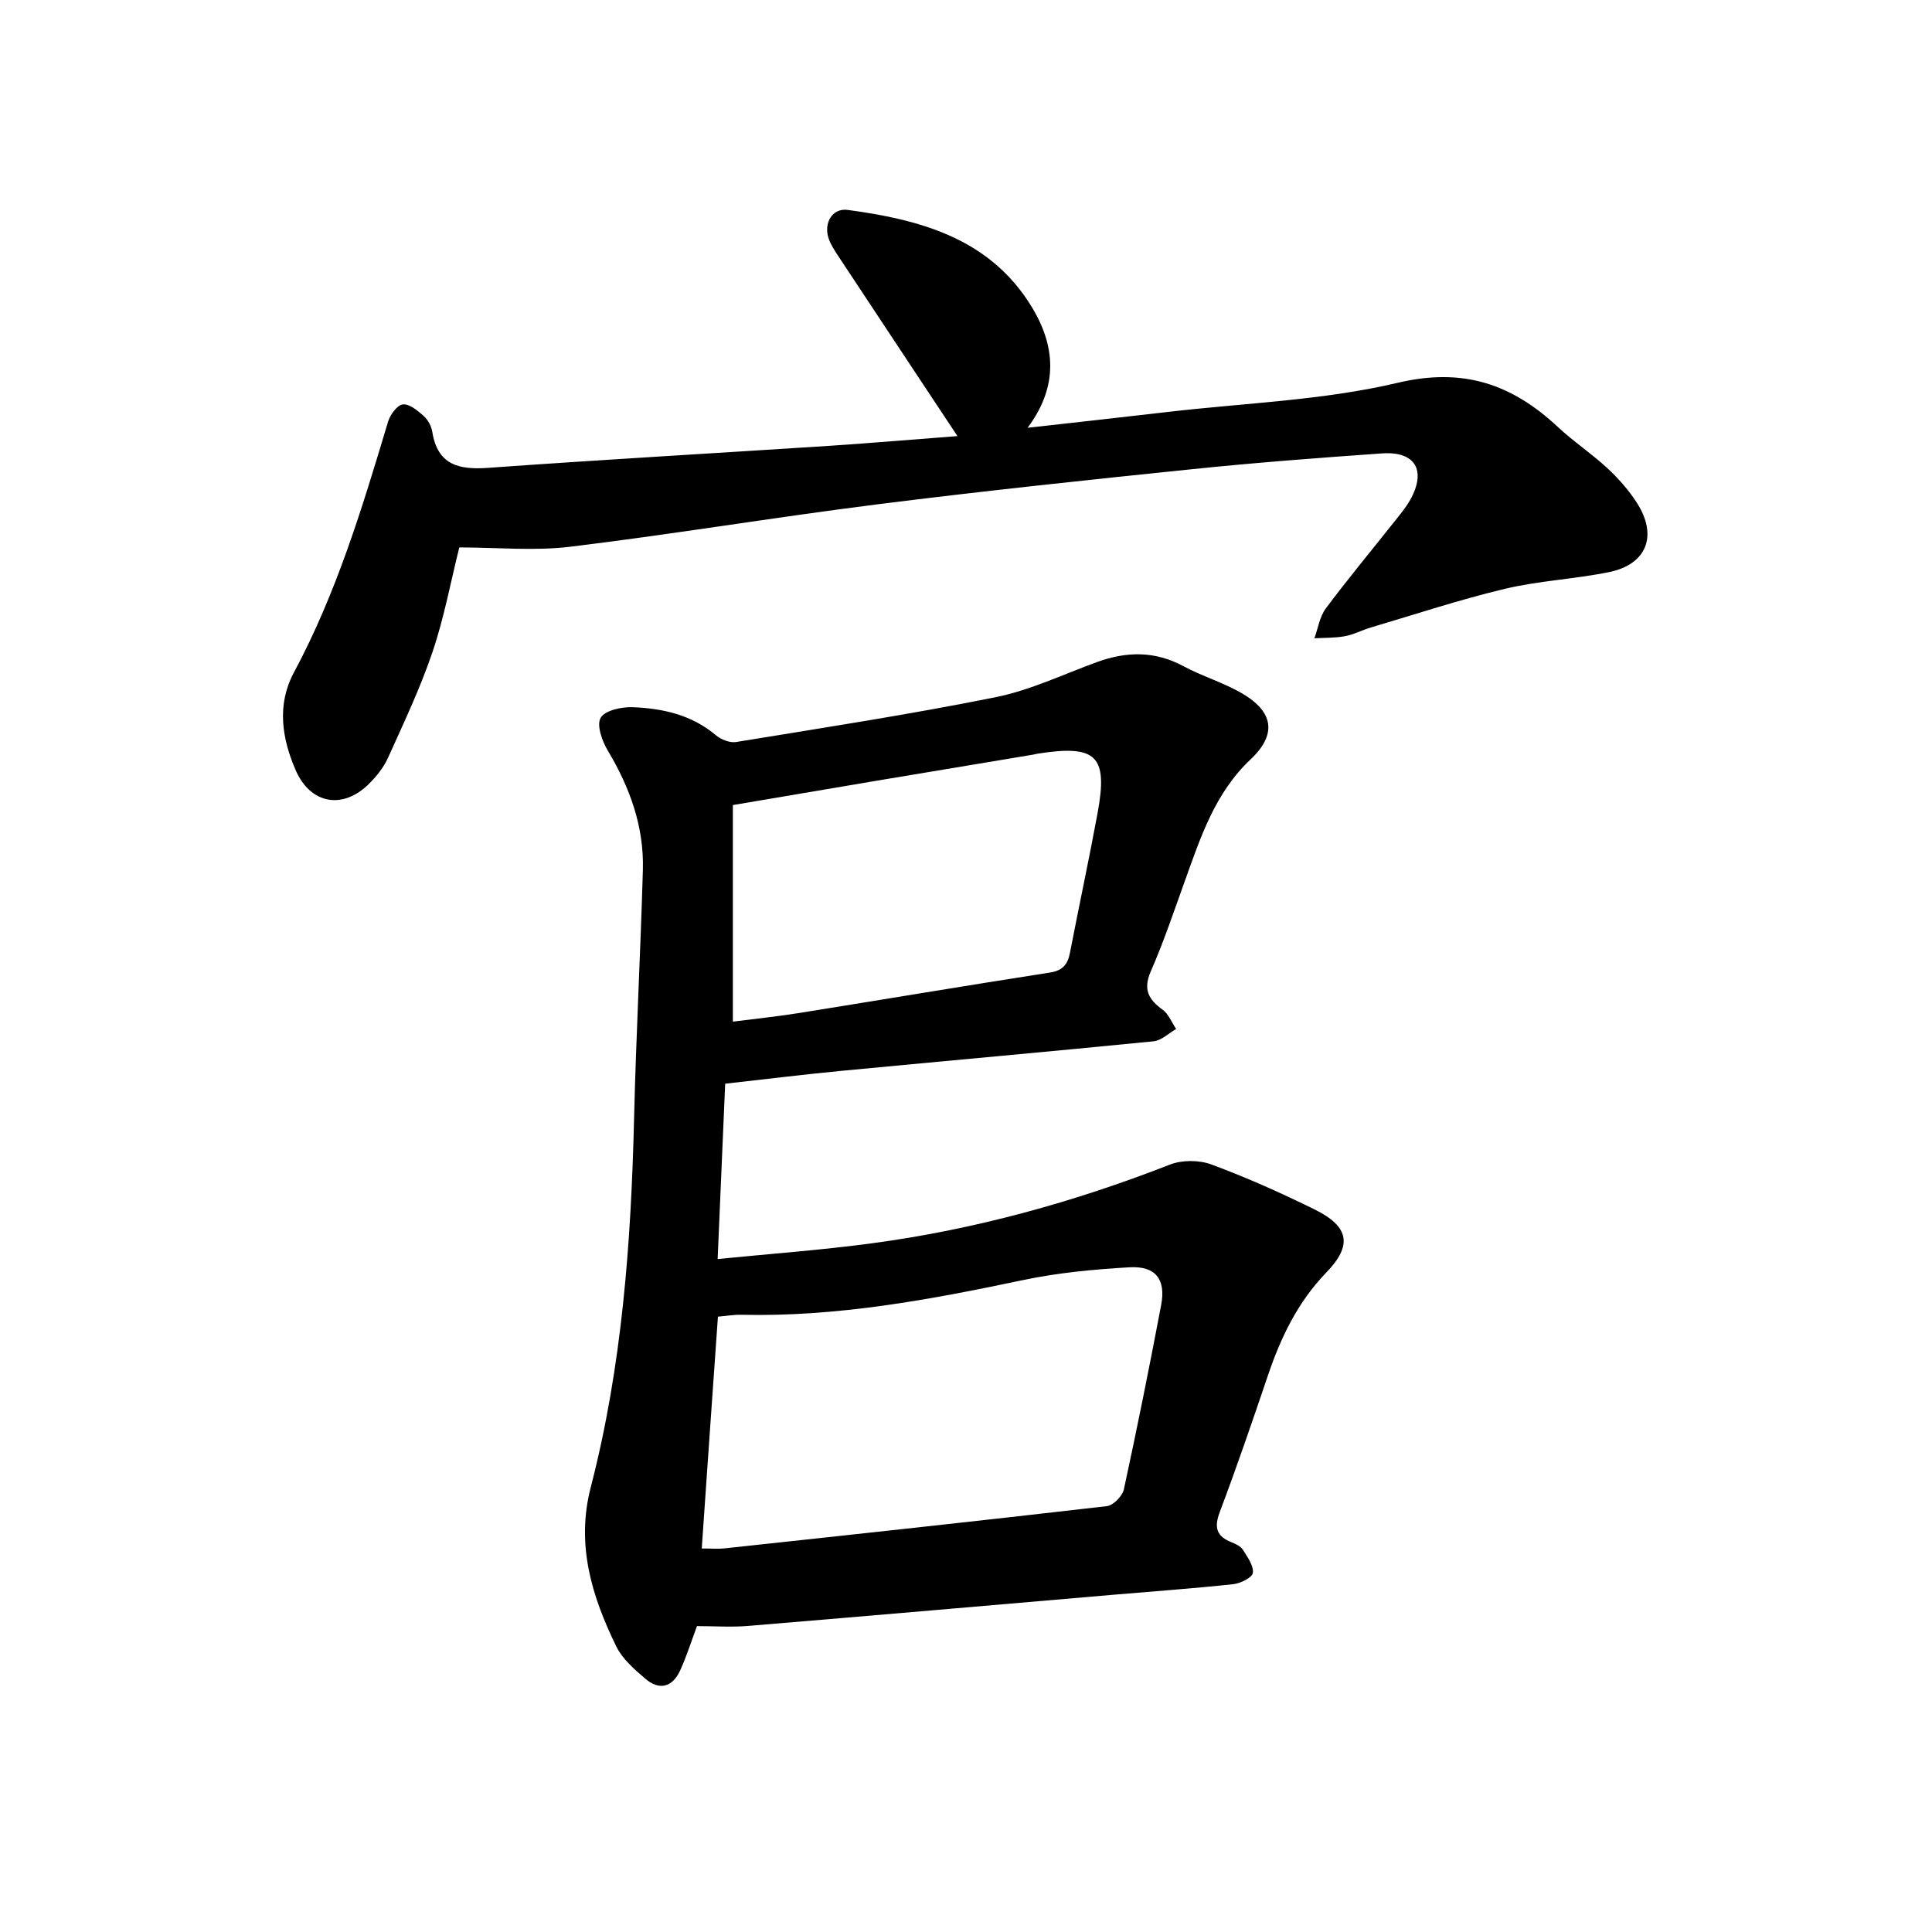
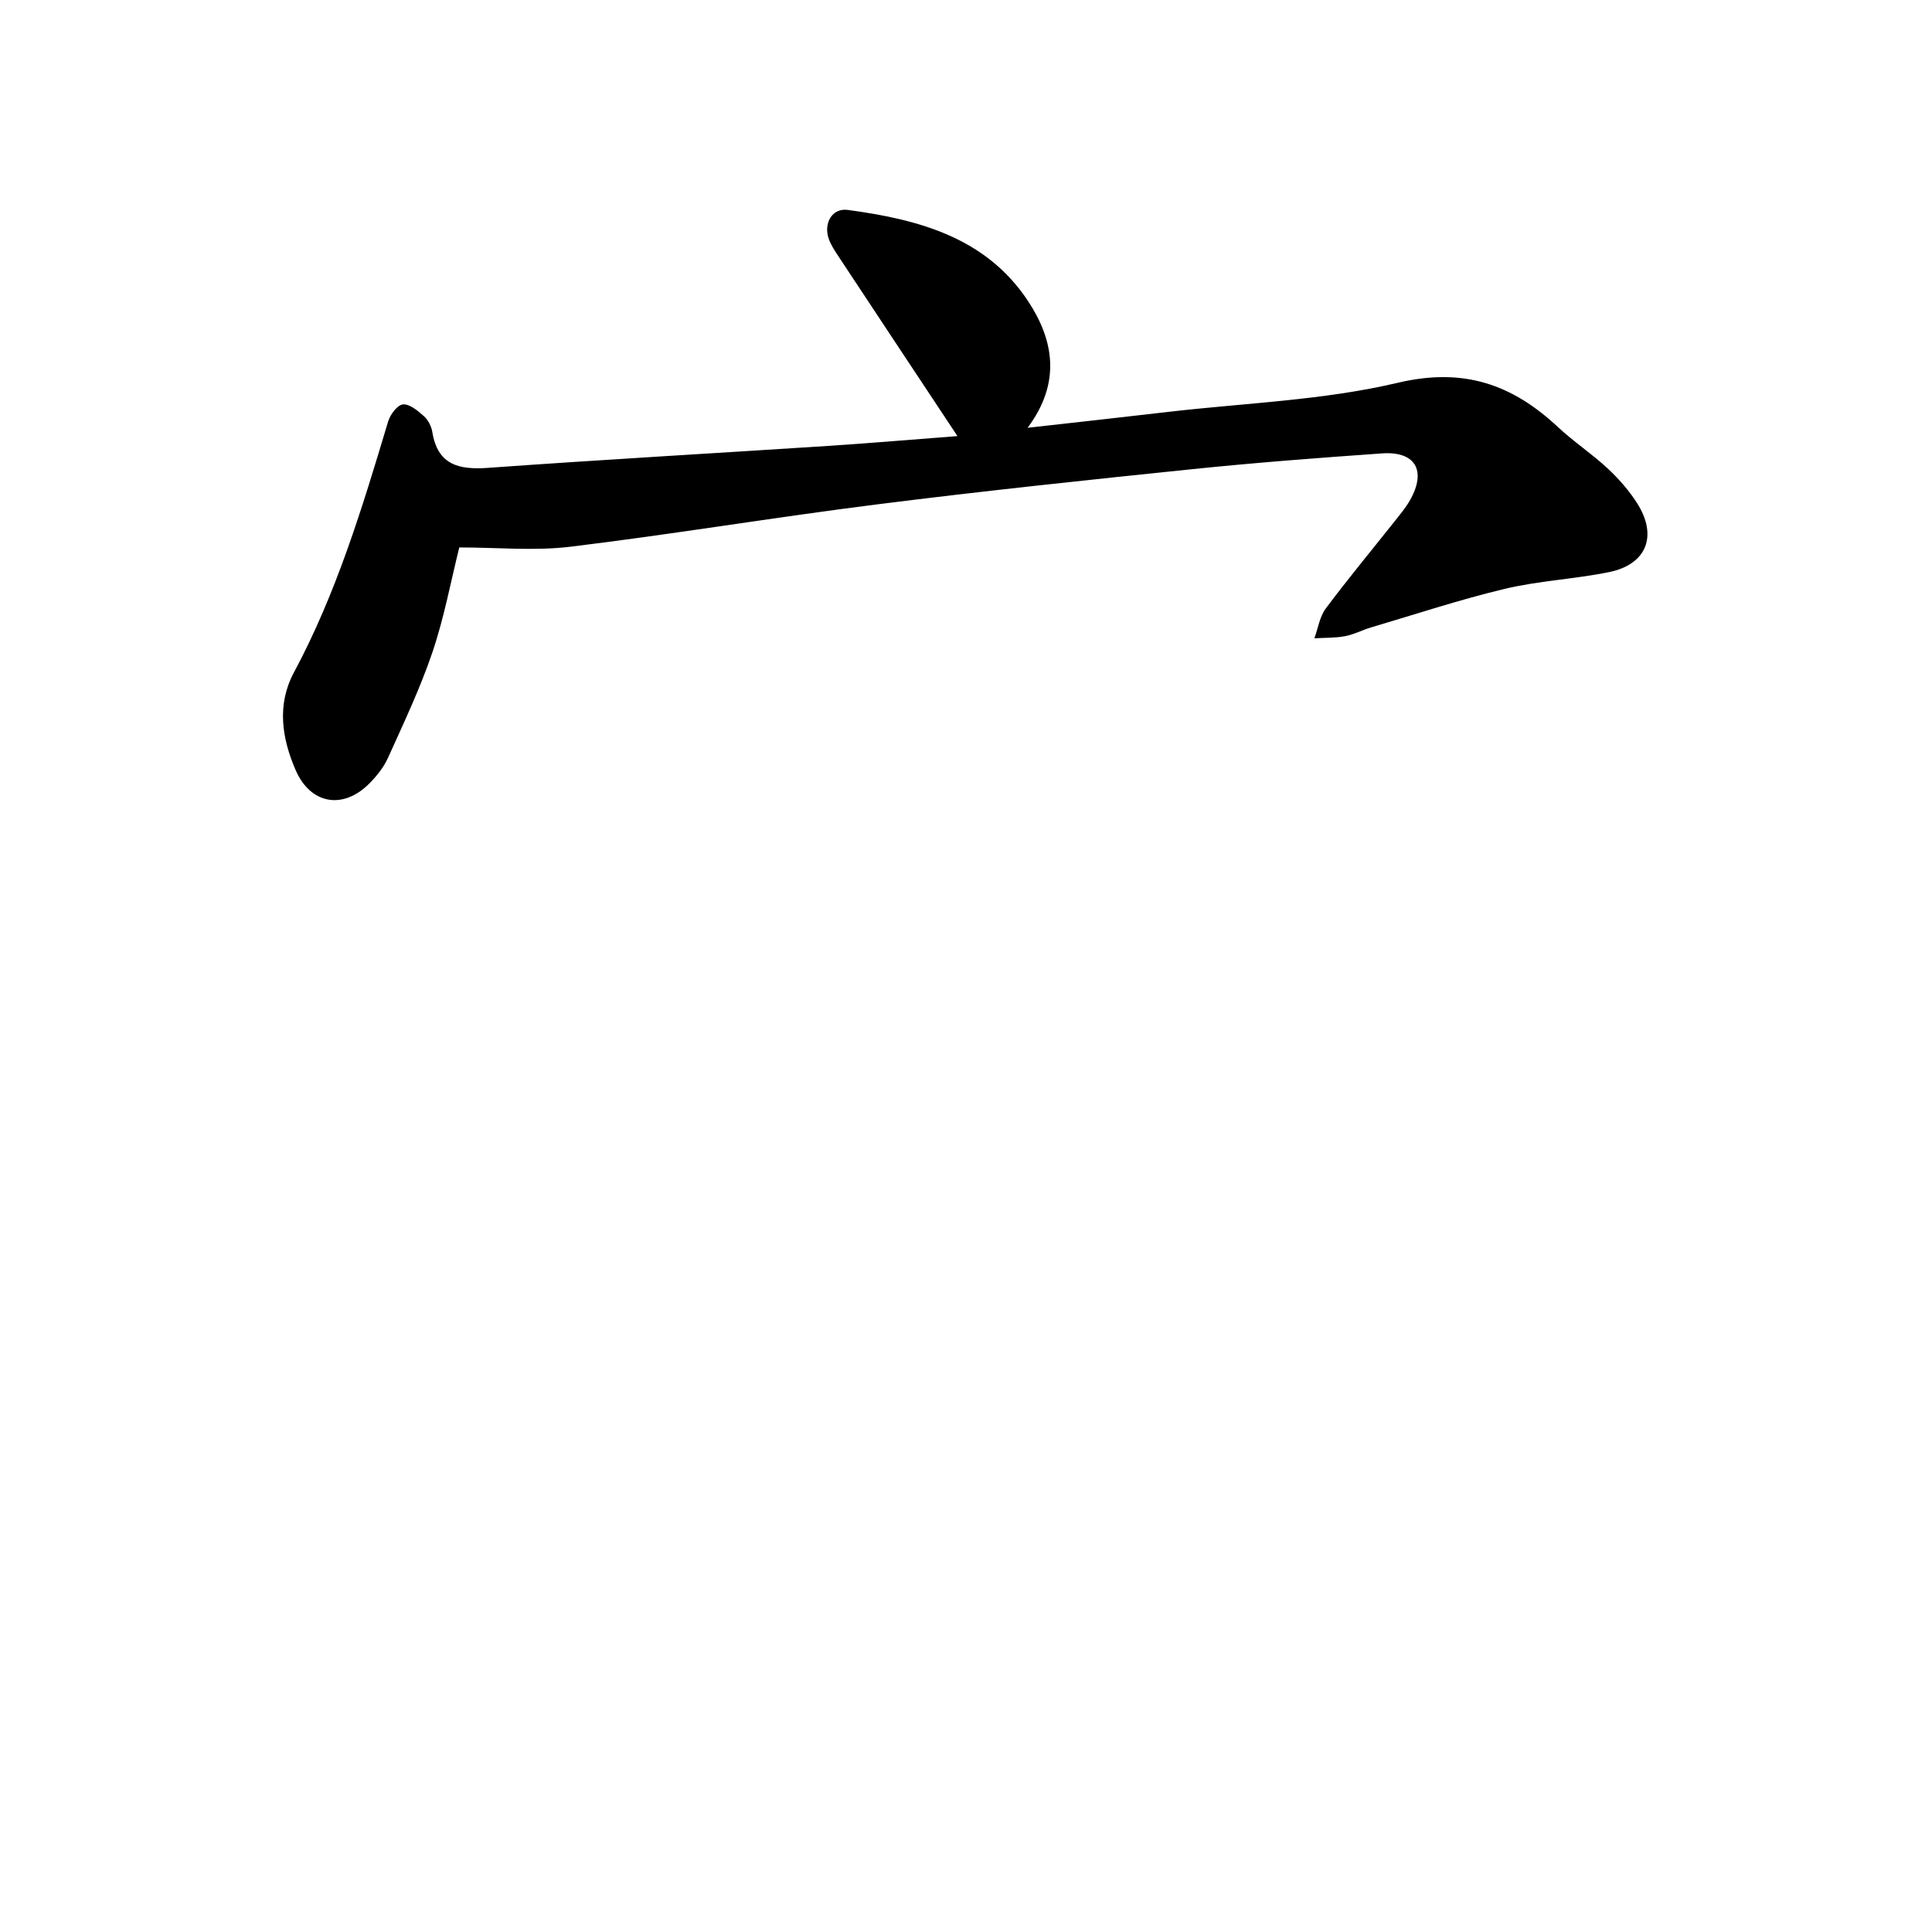
<svg xmlns="http://www.w3.org/2000/svg" enable-background="new 0 0 400 400" viewBox="0 0 400 400">
-   <path d="m150.14 224.37c-.52 12.08-1.02 23.74-1.56 36.3 10.93-1.09 21.45-1.85 31.89-3.25 21.24-2.84 41.77-8.5 61.74-16.3 2.53-.99 6.07-.97 8.62-.02 7.26 2.69 14.37 5.87 21.32 9.29 7.23 3.56 7.89 7.45 2.43 13.09-5.89 6.09-9.41 13.42-12.08 21.32-3.2 9.46-6.44 18.91-9.96 28.25-1.21 3.21-.68 5.03 2.44 6.26.87.34 1.89.83 2.35 1.56.94 1.49 2.24 3.27 2.06 4.78-.11.96-2.56 2.18-4.06 2.34-8.19.88-16.42 1.47-24.63 2.17-25.27 2.17-50.53 4.37-75.8 6.47-3.44.29-6.92.04-10.6.04-1.13 3.03-2.12 6.2-3.49 9.19-1.6 3.49-4.33 4.19-7.24 1.67-2.25-1.94-4.71-4.06-5.97-6.64-5.07-10.39-8.38-21.03-5.29-32.98 6.48-25.02 8.35-50.64 8.97-76.39.41-17.13 1.33-34.24 1.82-51.37.26-8.98-2.68-17.09-7.27-24.76-1.18-1.97-2.35-5.29-1.47-6.78.91-1.54 4.34-2.28 6.62-2.19 6.21.24 12.2 1.56 17.21 5.78 1.07.9 2.88 1.64 4.19 1.43 17.94-2.93 35.93-5.7 53.74-9.28 7.2-1.45 14.03-4.74 21.01-7.28 6.09-2.21 11.96-2.33 17.85.84 3.89 2.09 8.22 3.37 12.04 5.57 6.7 3.86 7.4 8.55 1.9 13.74-7.39 6.97-10.36 16.14-13.63 25.24-2.25 6.26-4.38 12.58-7.04 18.67-1.62 3.72-.47 5.79 2.46 7.92 1.24.9 1.88 2.64 2.8 3.99-1.55.88-3.05 2.39-4.67 2.55-21.44 2.13-42.9 4.04-64.35 6.09-8.02.76-16 1.76-24.35 2.69zm-4.85 96.23c2.14 0 3.41.12 4.66-.02 26.41-2.85 52.83-5.69 79.22-8.75 1.33-.15 3.22-2.09 3.52-3.49 2.75-12.68 5.3-25.41 7.72-38.17 1-5.31-1.16-8.11-6.59-7.79-7.39.43-14.85 1.13-22.08 2.66-19.23 4.06-38.47 7.63-58.24 7.17-1.53-.04-3.07.24-4.86.39-1.14 16.08-2.23 31.81-3.35 48zm6.44-109.08c4.43-.57 9.11-1.05 13.74-1.79 17.3-2.77 34.57-5.68 51.89-8.37 2.7-.42 3.7-1.7 4.17-4.13 1.86-9.63 3.93-19.23 5.71-28.88 2.19-11.91-.22-14.22-12.42-12.31-.31.05-.62.15-.93.2-10.76 1.79-21.52 3.58-32.27 5.38-9.75 1.64-19.5 3.3-29.89 5.06z" />
  <path d="m198.23 90.29c-8.38-12.65-16.51-24.9-24.6-37.16-.78-1.19-1.61-2.41-2.06-3.73-1.09-3.18.72-6.37 3.93-5.94 14.55 1.96 28.56 5.63 37.31 18.82 5.38 8.11 6.93 16.95-.06 26.29 10.3-1.16 19.71-2.19 29.1-3.29 15.89-1.85 32.09-2.38 47.55-6.03 13.63-3.22 23.67.31 33.17 9.18 3.24 3.03 6.99 5.5 10.24 8.52 2.3 2.14 4.45 4.58 6.13 7.22 4.32 6.78 1.98 12.69-5.81 14.28-7.13 1.45-14.5 1.78-21.56 3.46-9.35 2.23-18.51 5.27-27.74 8-1.82.54-3.54 1.47-5.39 1.81-2.06.38-4.2.31-6.31.43.76-2.07 1.09-4.46 2.35-6.16 4.55-6.1 9.43-11.96 14.16-17.93 1.18-1.49 2.43-2.96 3.35-4.61 3.37-6.05 1.02-10.06-5.84-9.58-13.13.92-26.25 1.92-39.34 3.27-21.74 2.24-43.49 4.54-65.17 7.28-21.2 2.67-42.3 6.19-63.51 8.77-7.53.91-15.26.15-23.04.15-1.75 7.01-3.13 14.5-5.54 21.64-2.53 7.48-5.95 14.67-9.2 21.88-.89 1.98-2.35 3.82-3.9 5.37-5.47 5.48-12.17 4.25-15.22-2.74-2.91-6.67-3.93-13.63-.39-20.24 8.84-16.48 14.19-34.22 19.52-51.99.43-1.43 1.9-3.41 3.05-3.53 1.36-.14 3.06 1.28 4.3 2.38.89.79 1.6 2.11 1.79 3.3 1.11 6.9 5.53 7.89 11.6 7.45 23.55-1.69 47.13-3.03 70.69-4.56 8.86-.59 17.7-1.35 26.44-2.01z" />
</svg>